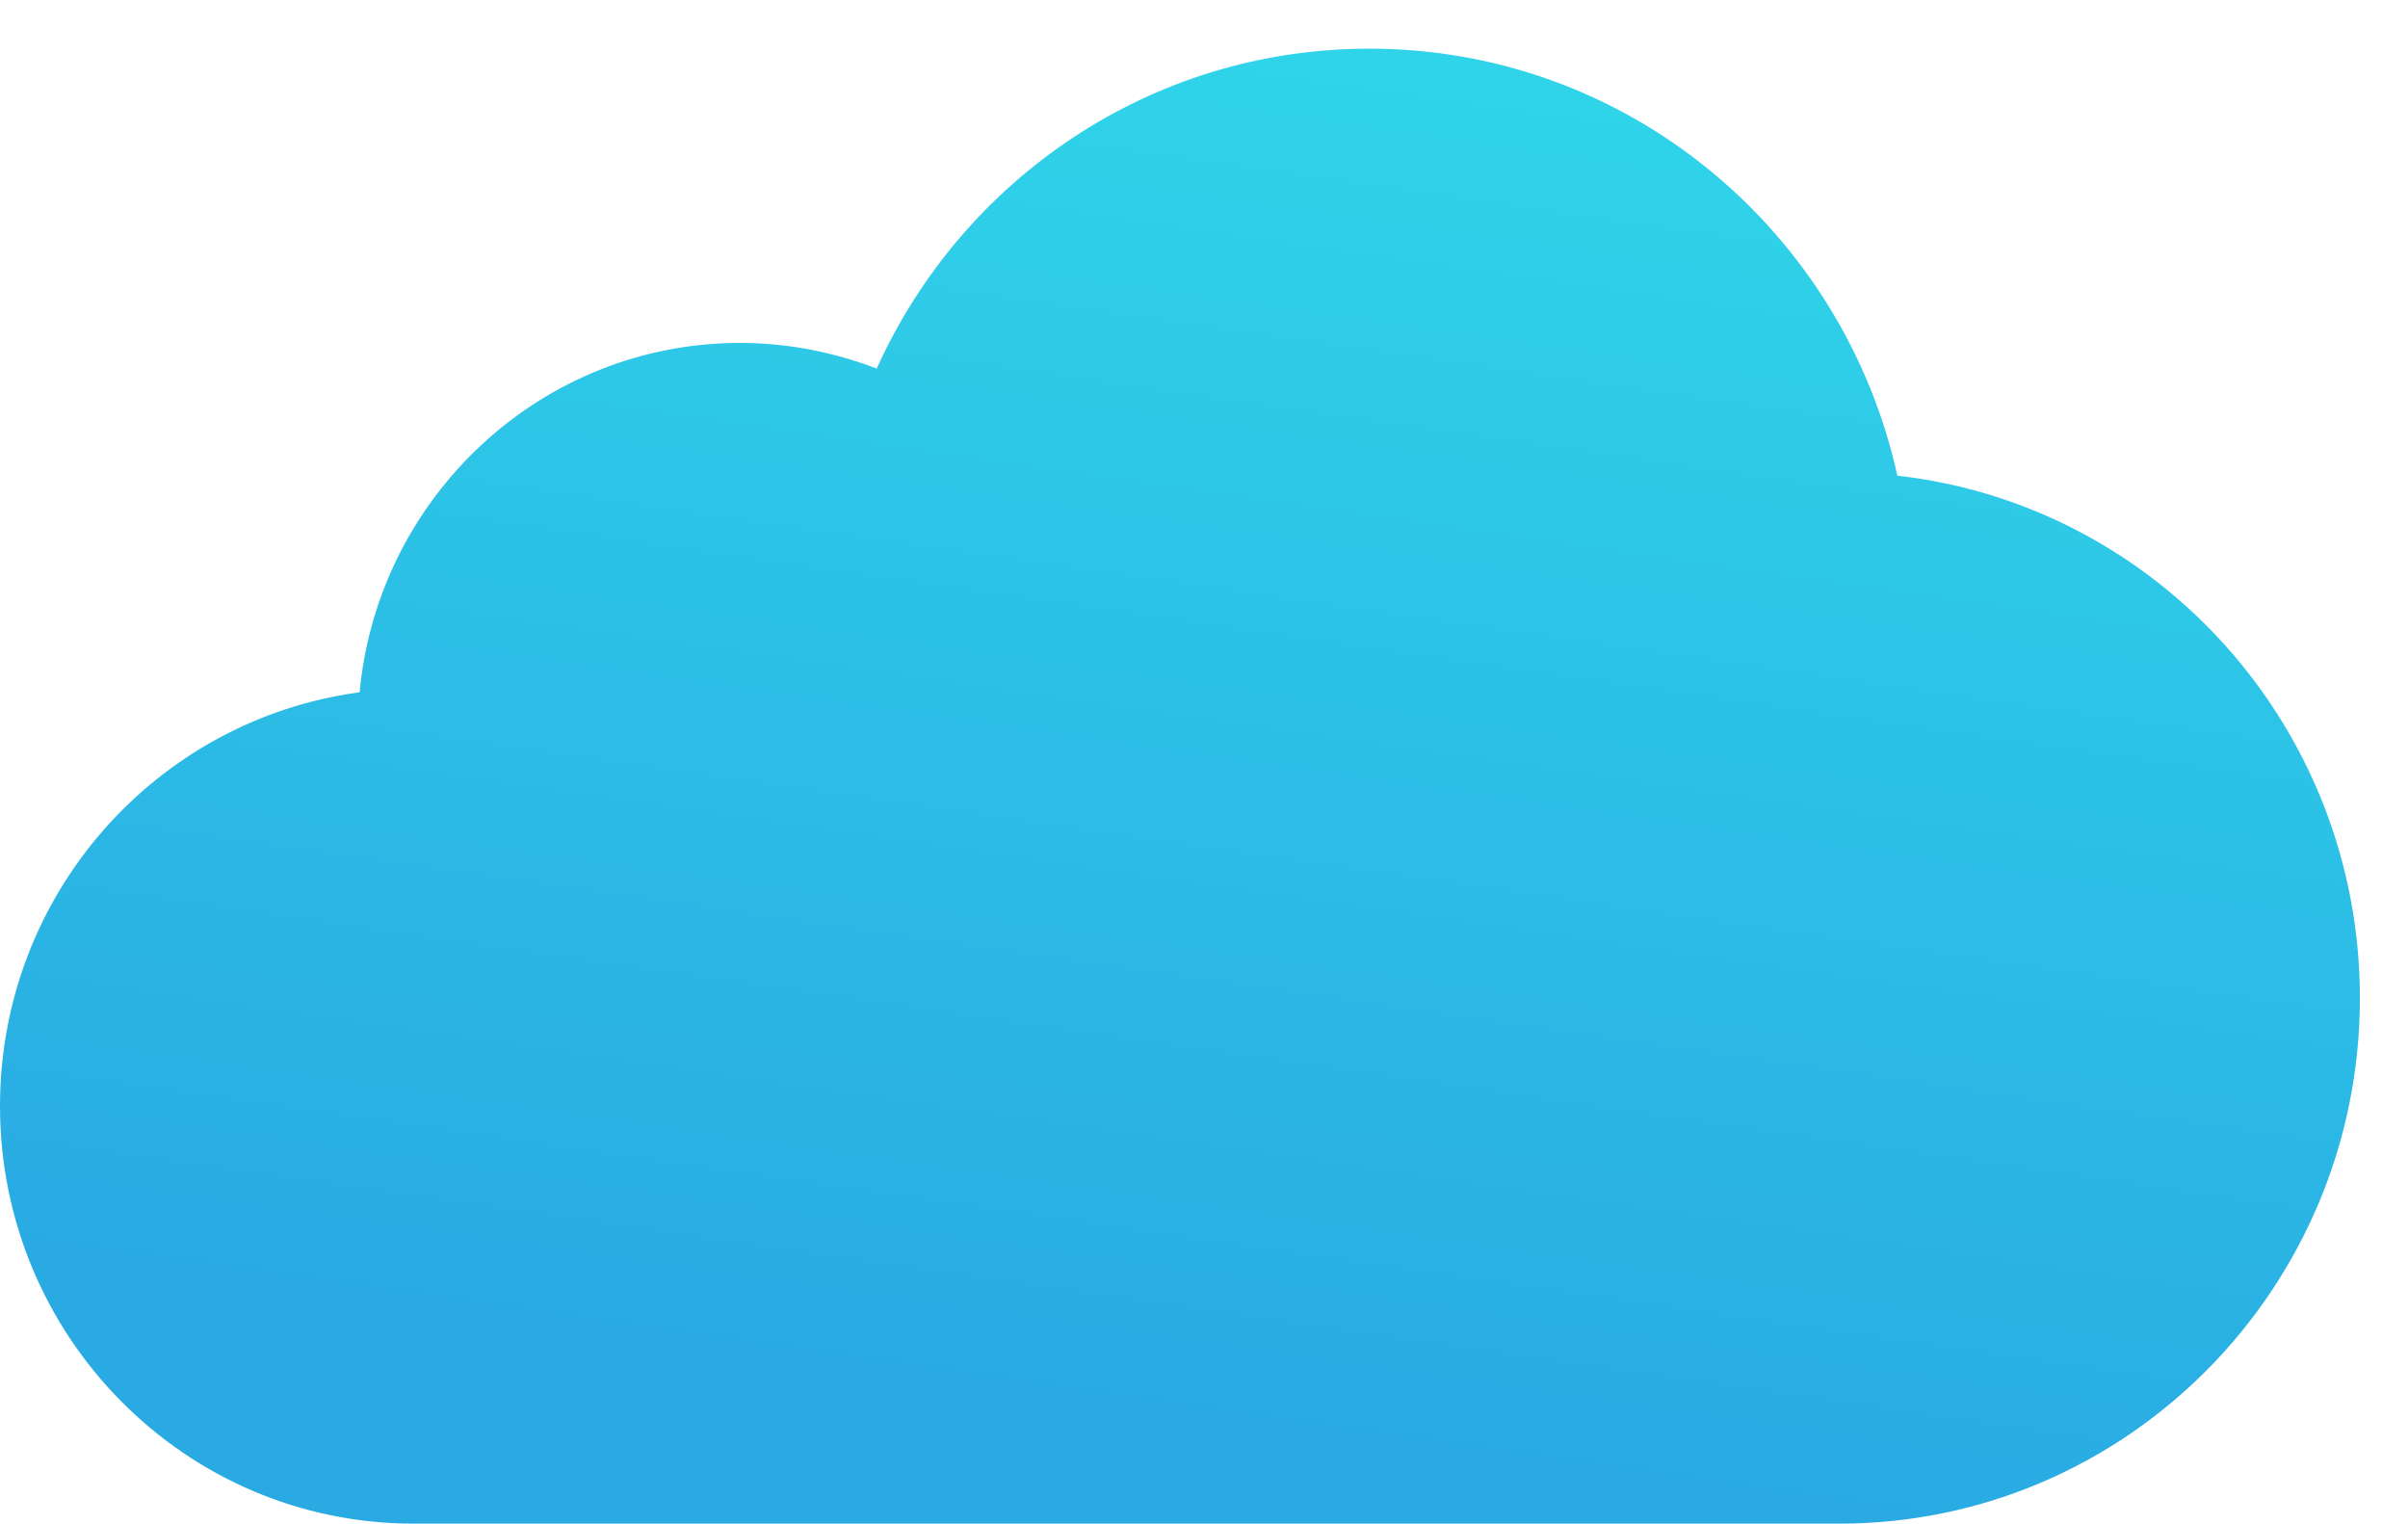
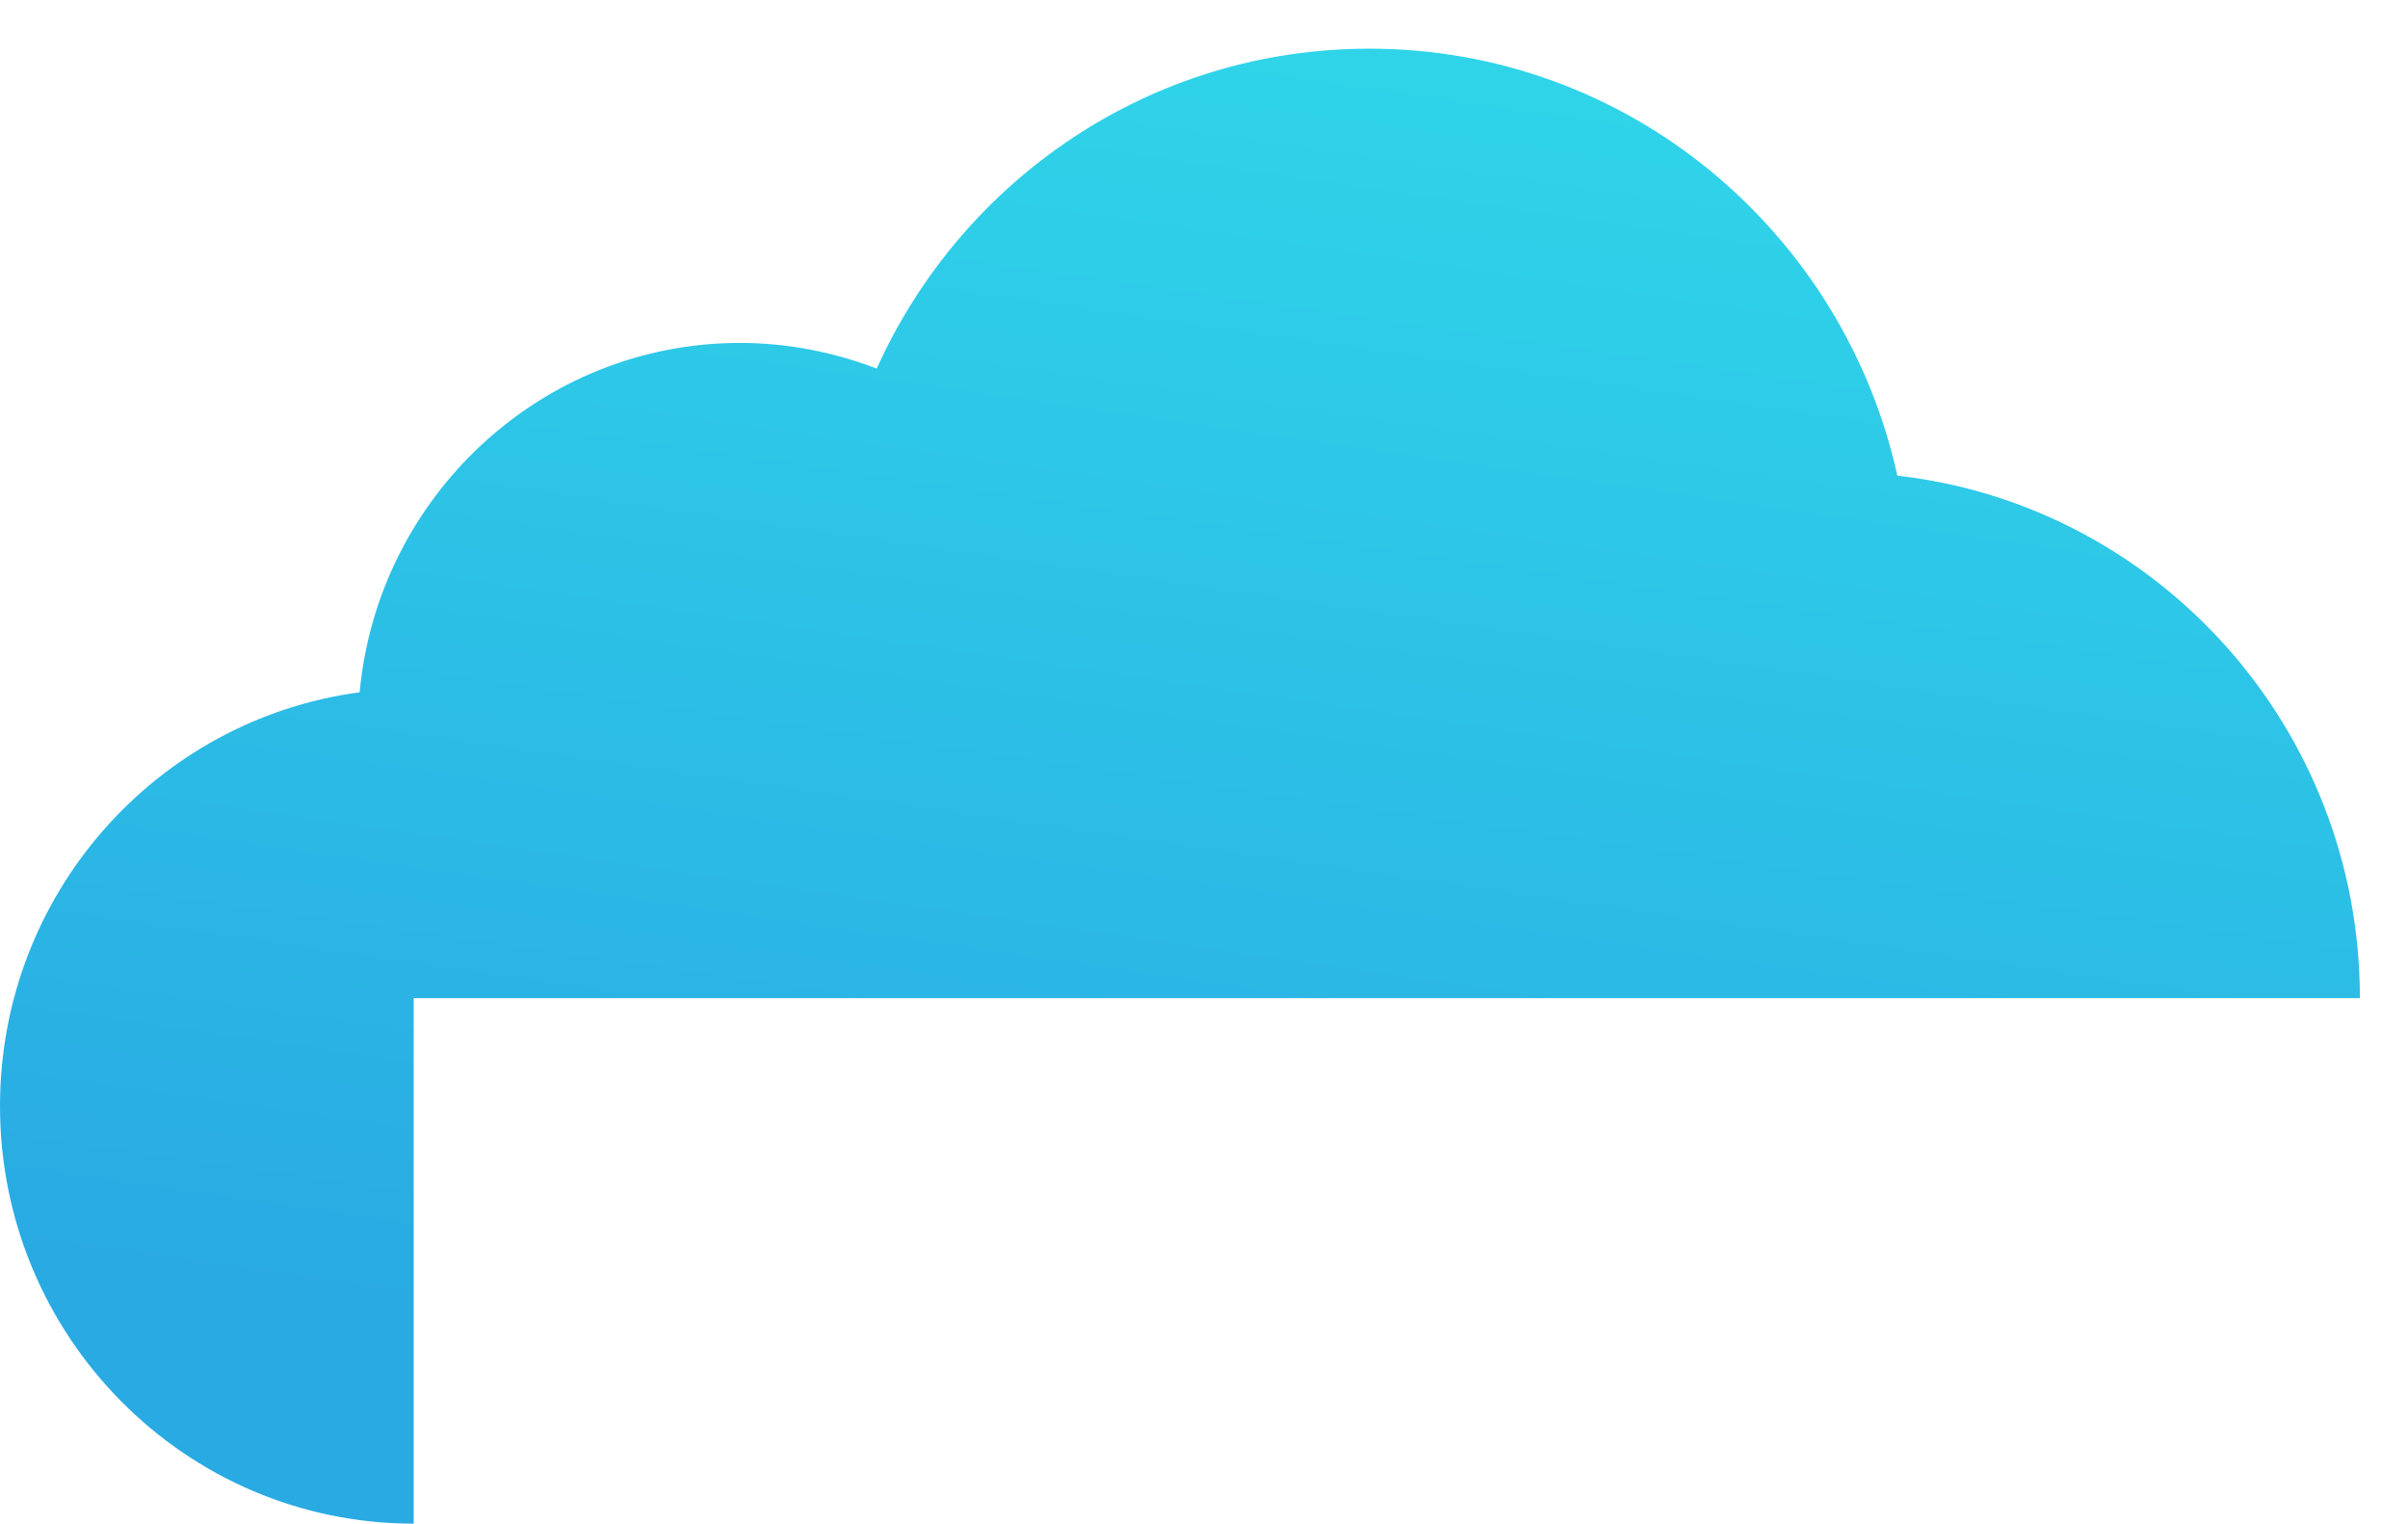
<svg xmlns="http://www.w3.org/2000/svg" width="49" height="31" fill="none">
-   <path d="M8.418 31C3.765 31 0 27.19 0 22.505c0-4.312 3.183-7.866 7.318-8.42.37-3.982 3.701-7.108 7.74-7.108.984 0 1.915.192 2.782.522C19.574 3.657 23.403.99 27.865.99c5.256 0 9.645 3.714 10.744 8.688 5.288.597 9.412 5.122 9.412 10.63C48.021 26.207 43.273 31 37.425 31H8.418Z" fill="url(#a)" />
+   <path d="M8.418 31C3.765 31 0 27.19 0 22.505c0-4.312 3.183-7.866 7.318-8.42.37-3.982 3.701-7.108 7.74-7.108.984 0 1.915.192 2.782.522C19.574 3.657 23.403.99 27.865.99c5.256 0 9.645 3.714 10.744 8.688 5.288.597 9.412 5.122 9.412 10.63H8.418Z" fill="url(#a)" />
  <defs>
    <linearGradient id="a" x1="38.899" y1="31" x2="42.855" y2="3.656" gradientUnits="userSpaceOnUse">
      <stop stop-color="#29AAE3" />
      <stop offset="1" stop-color="#2FD4E9" />
    </linearGradient>
  </defs>
</svg>